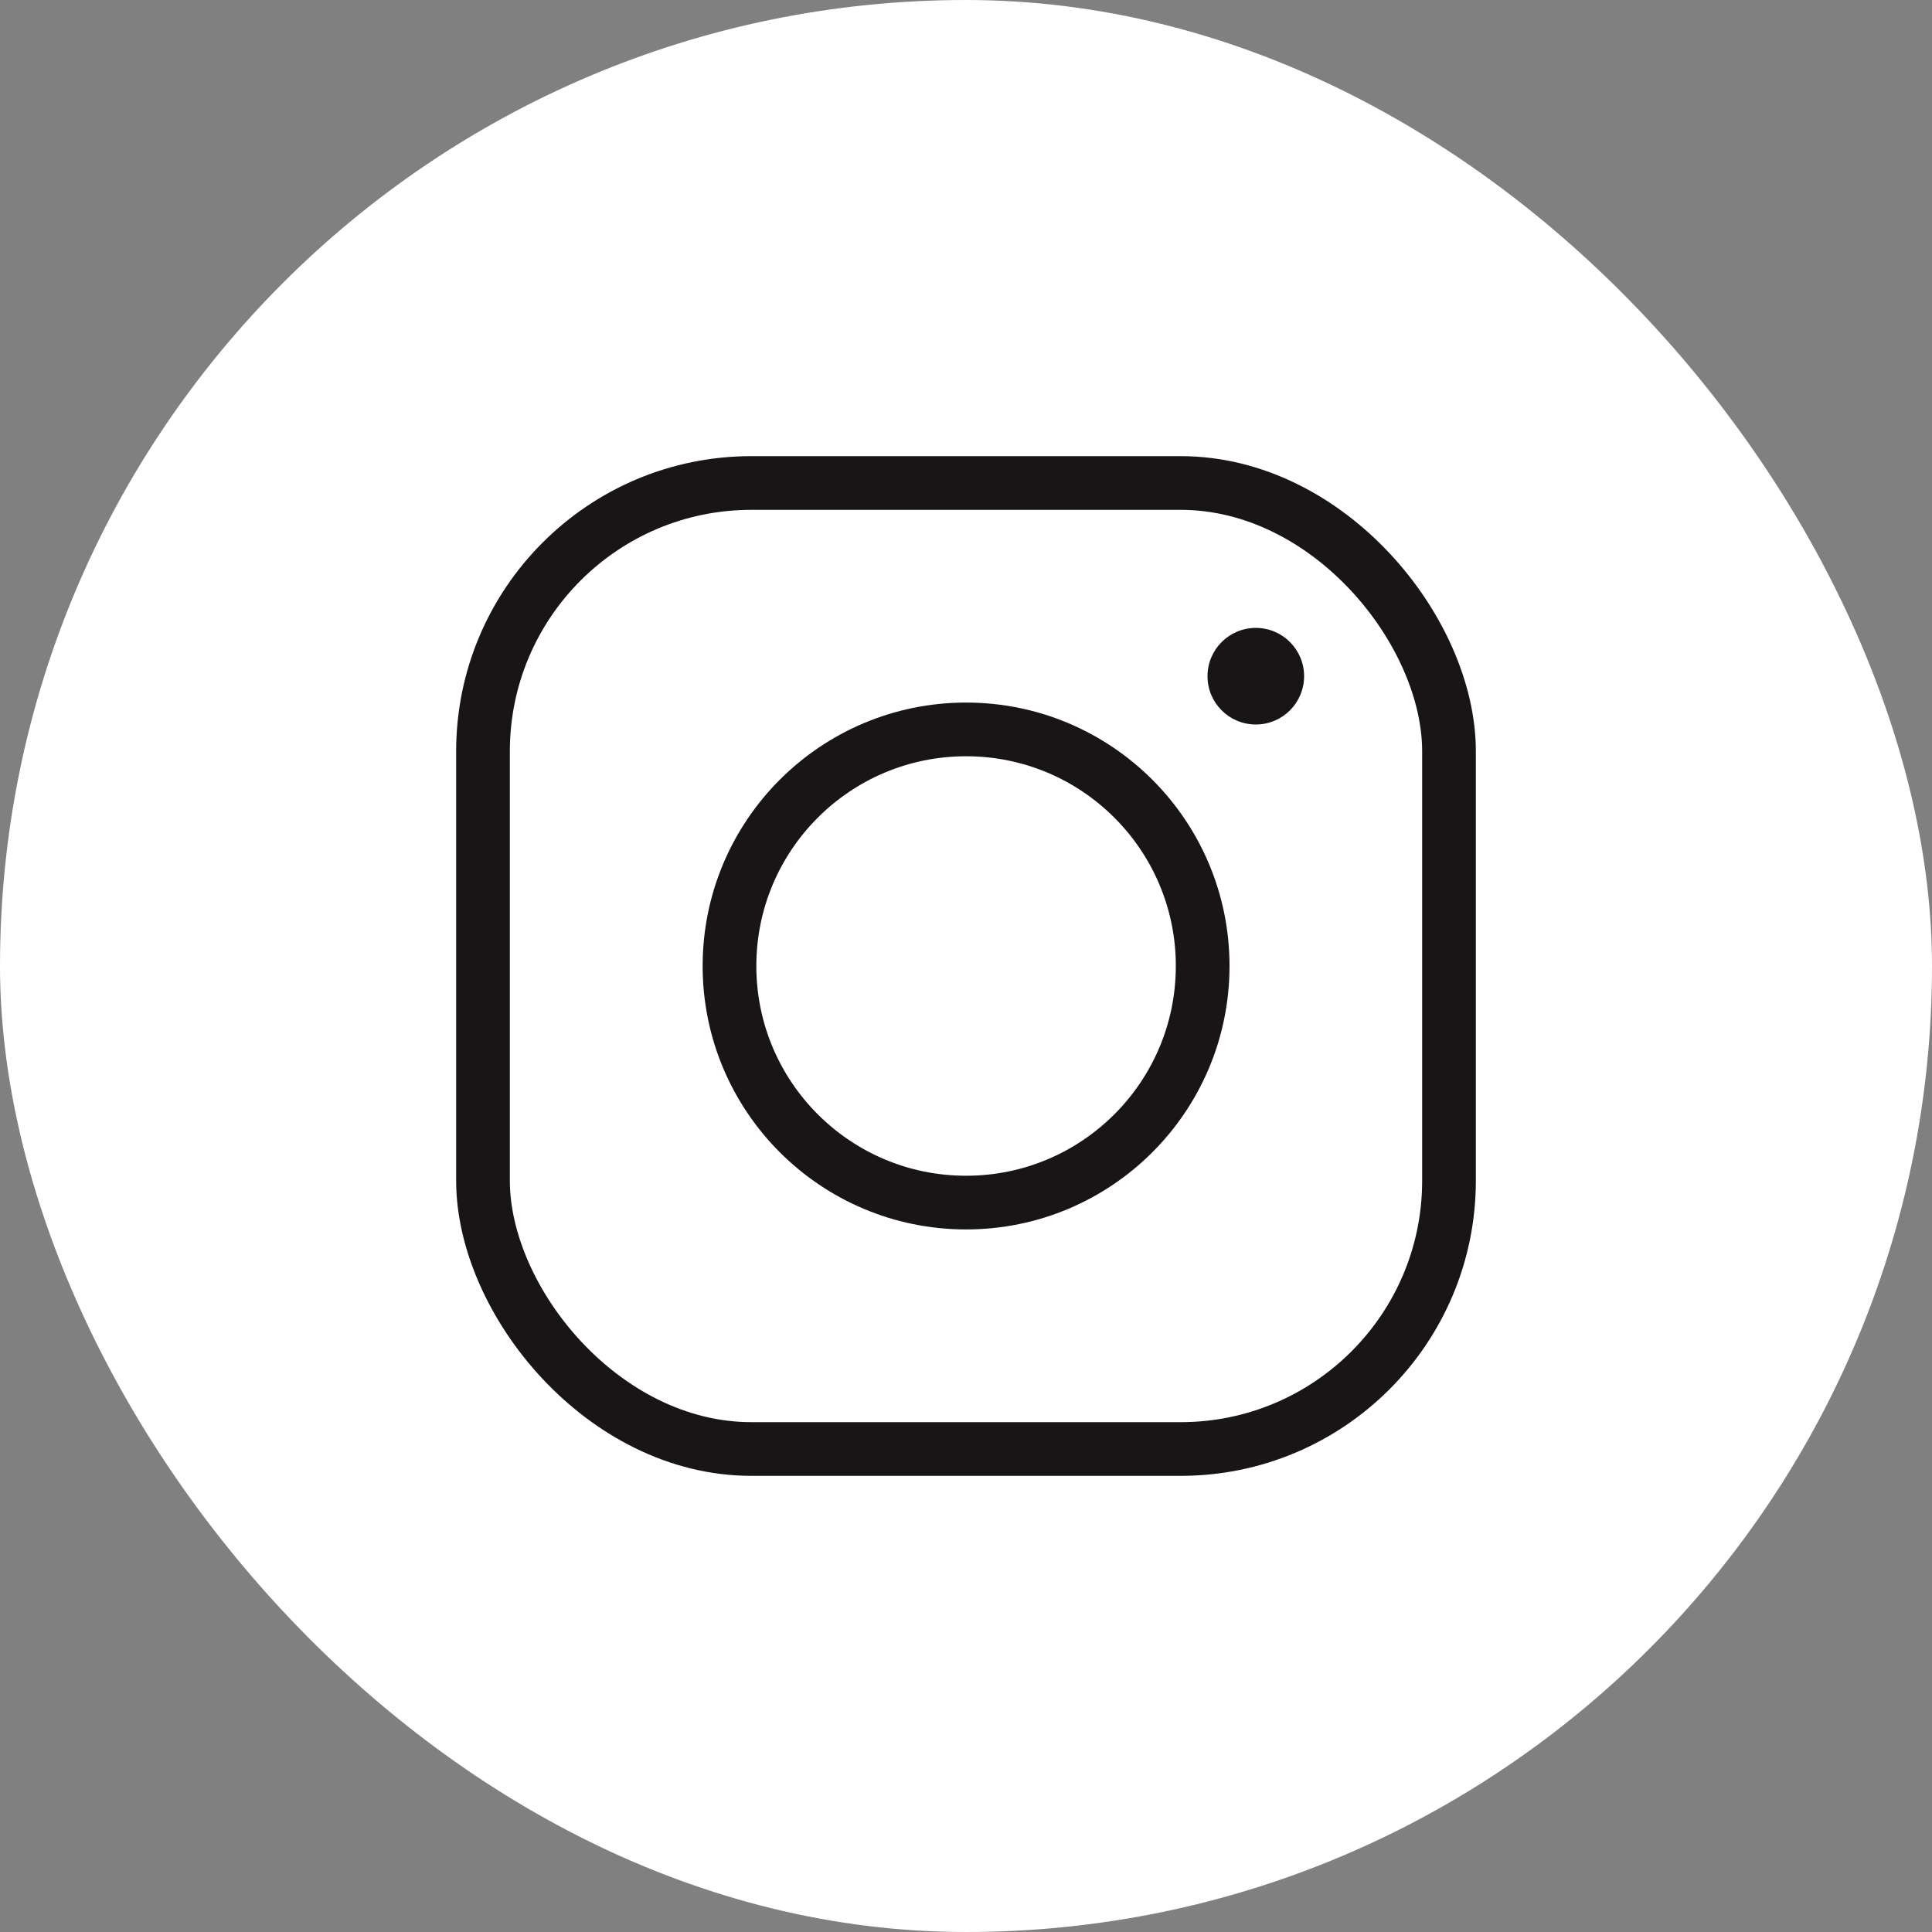
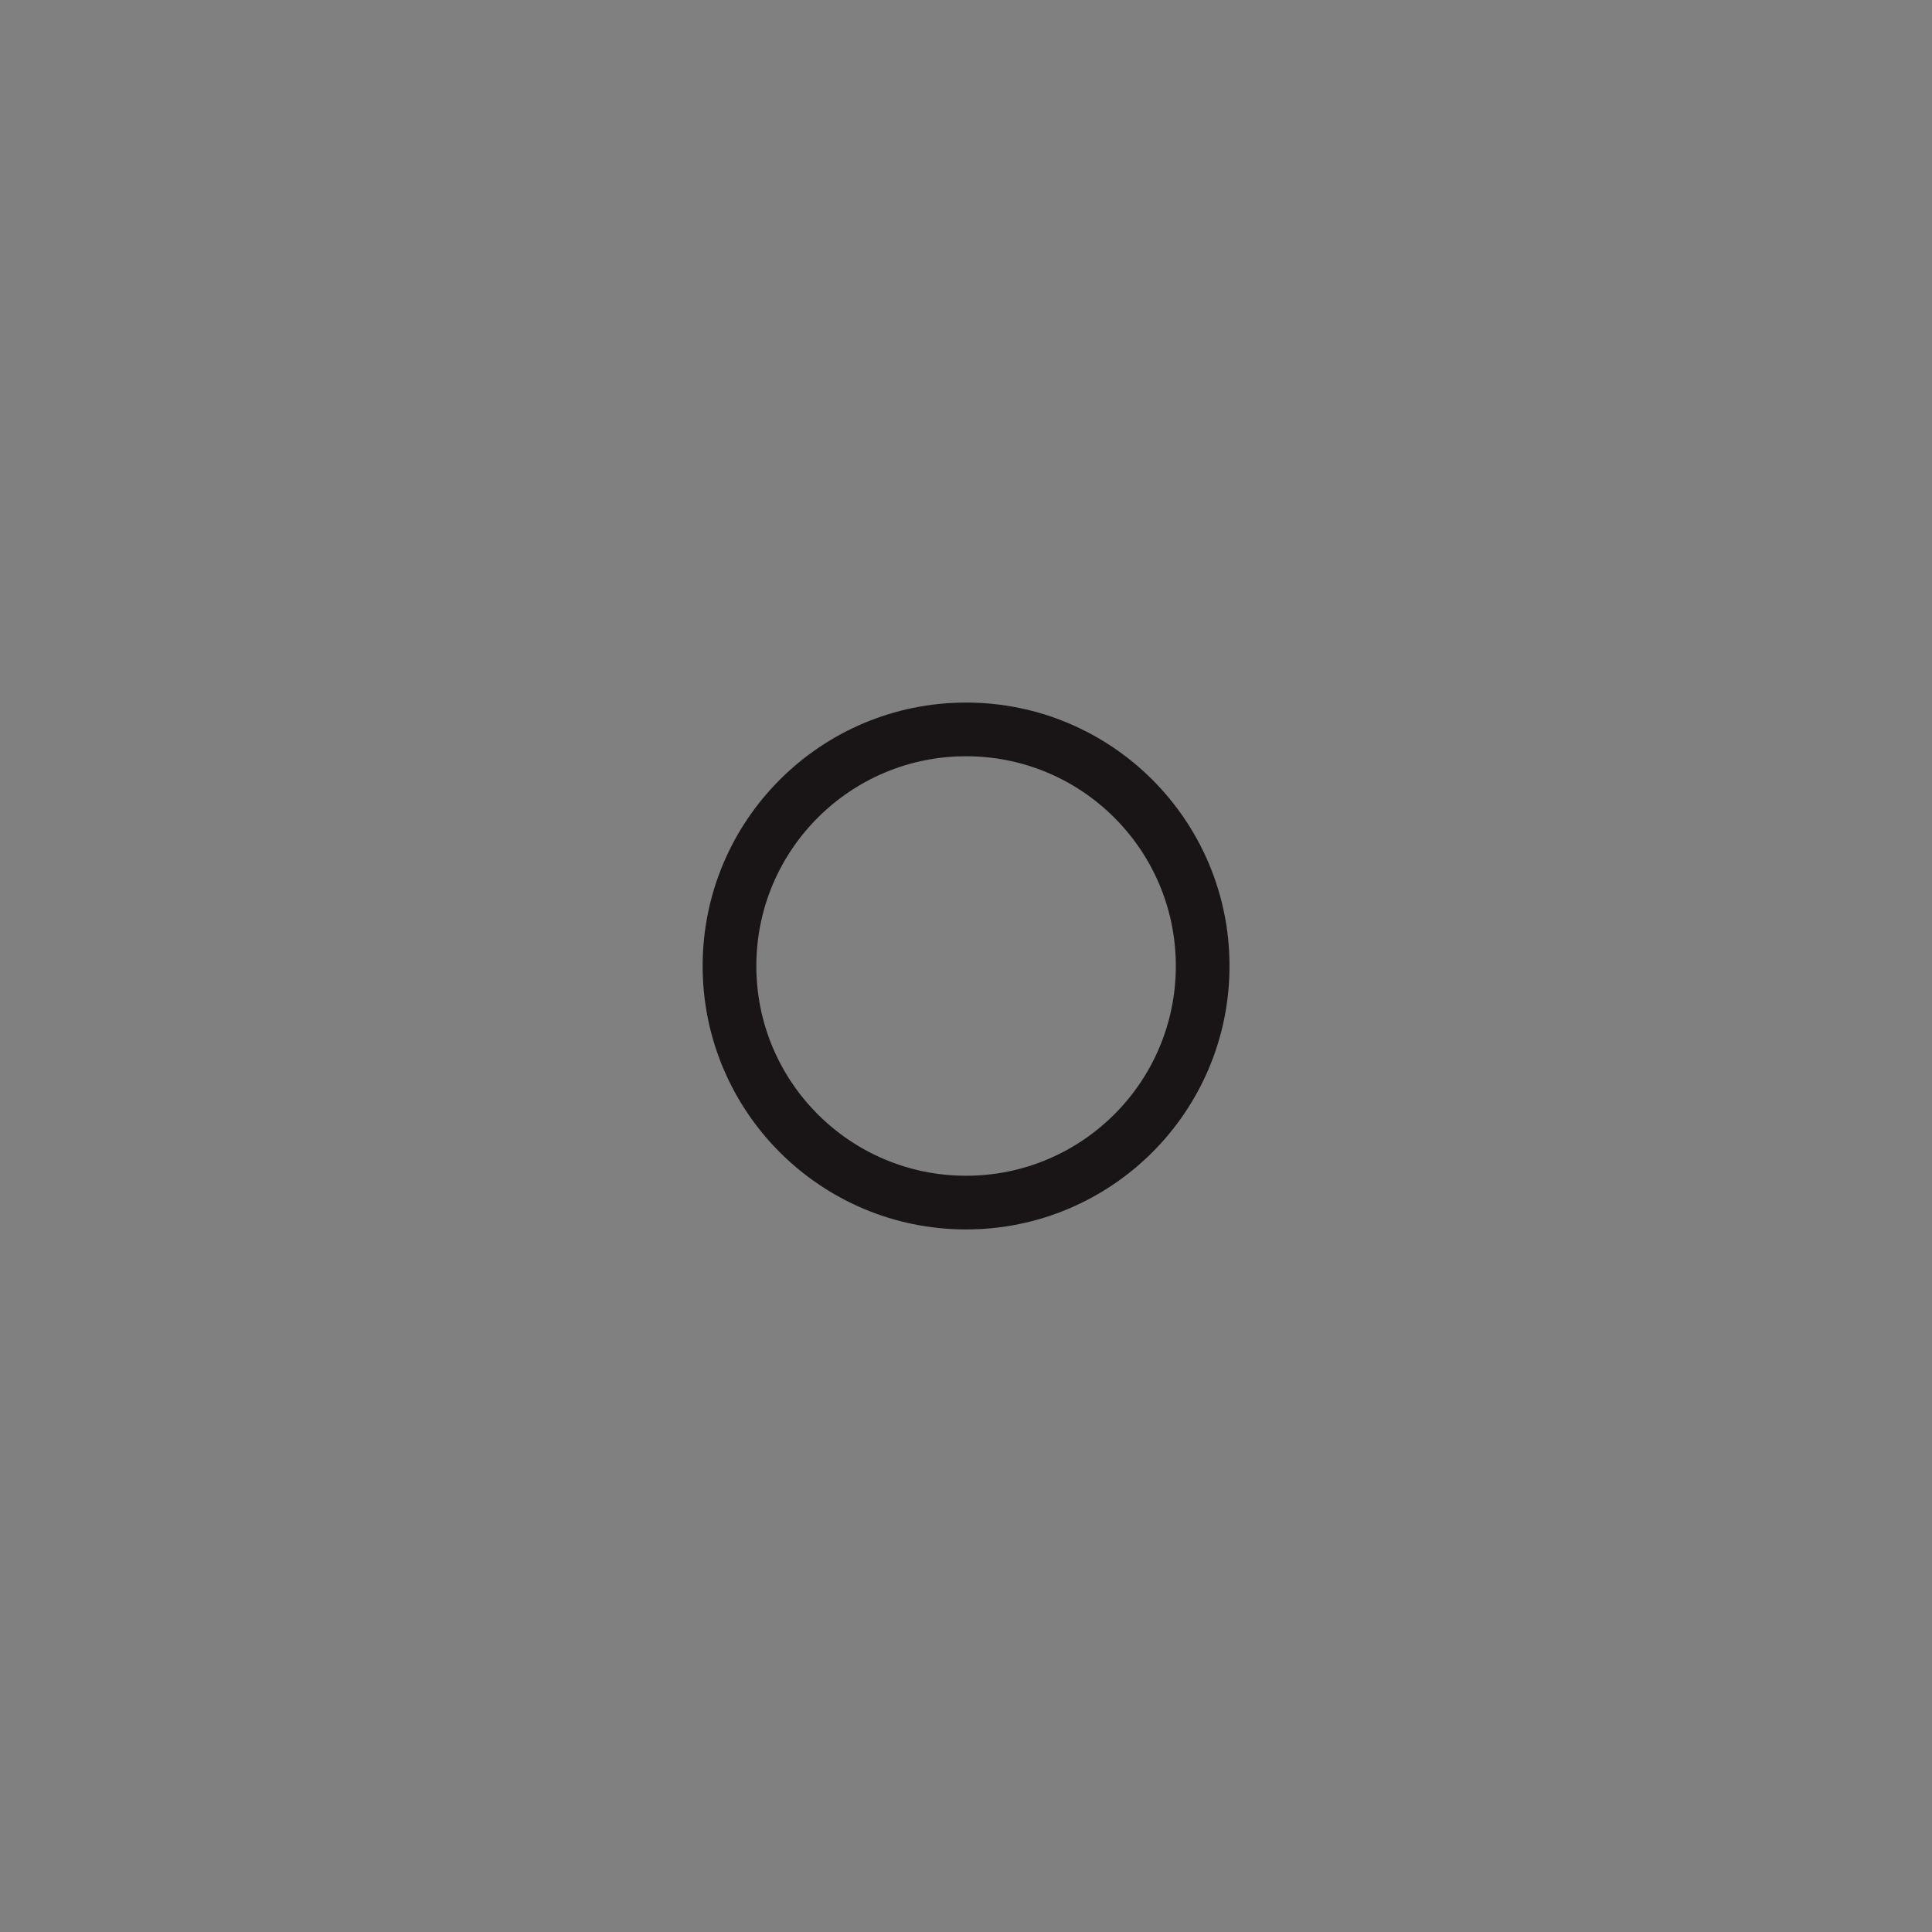
<svg xmlns="http://www.w3.org/2000/svg" width="24" height="24" viewBox="0 0 24 24" fill="none">
  <rect x="0" y="0" width="24" height="24" fill="#808080" stroke="none" />
-   <rect width="24" height="24" rx="12" fill="white" />
-   <rect x="6" y="6" width="12" height="12" rx="3.333" stroke="#191516" stroke-width="0.667" />
  <circle cx="12.001" cy="12" r="2.939" stroke="#191516" stroke-width="0.667" />
-   <circle cx="15.6" cy="8.4" r="0.6" fill="#191516" />
</svg>